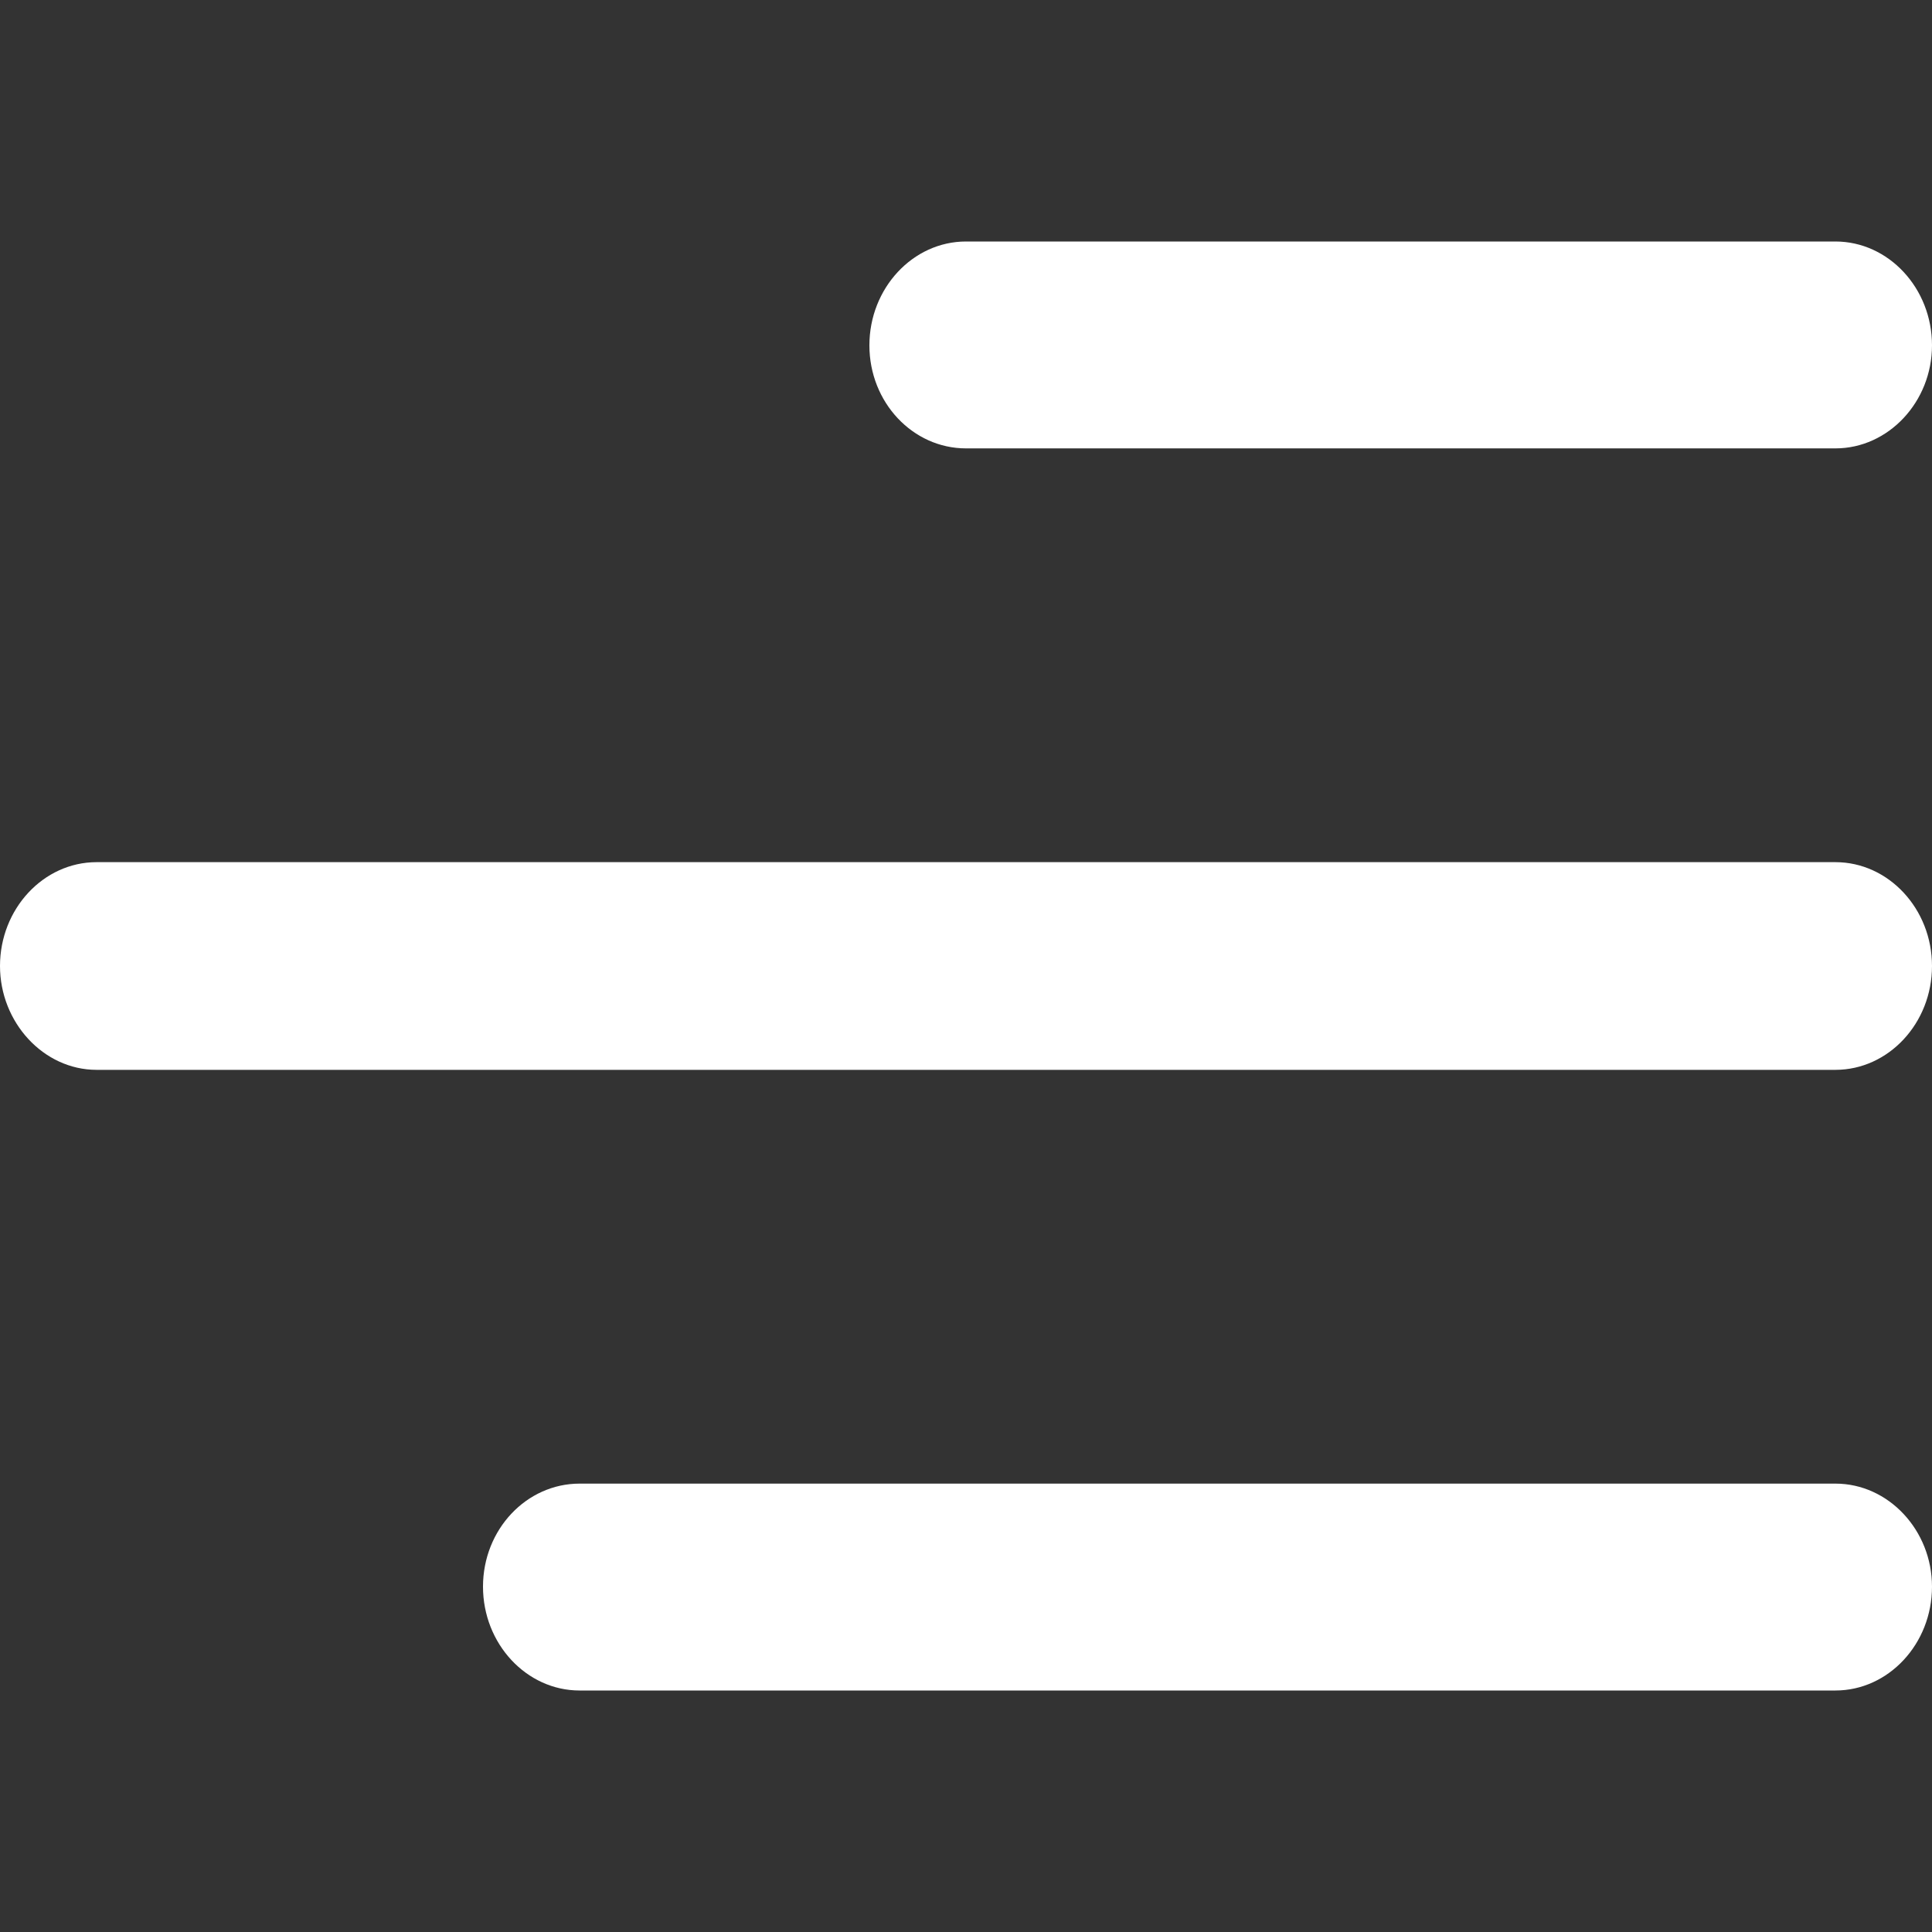
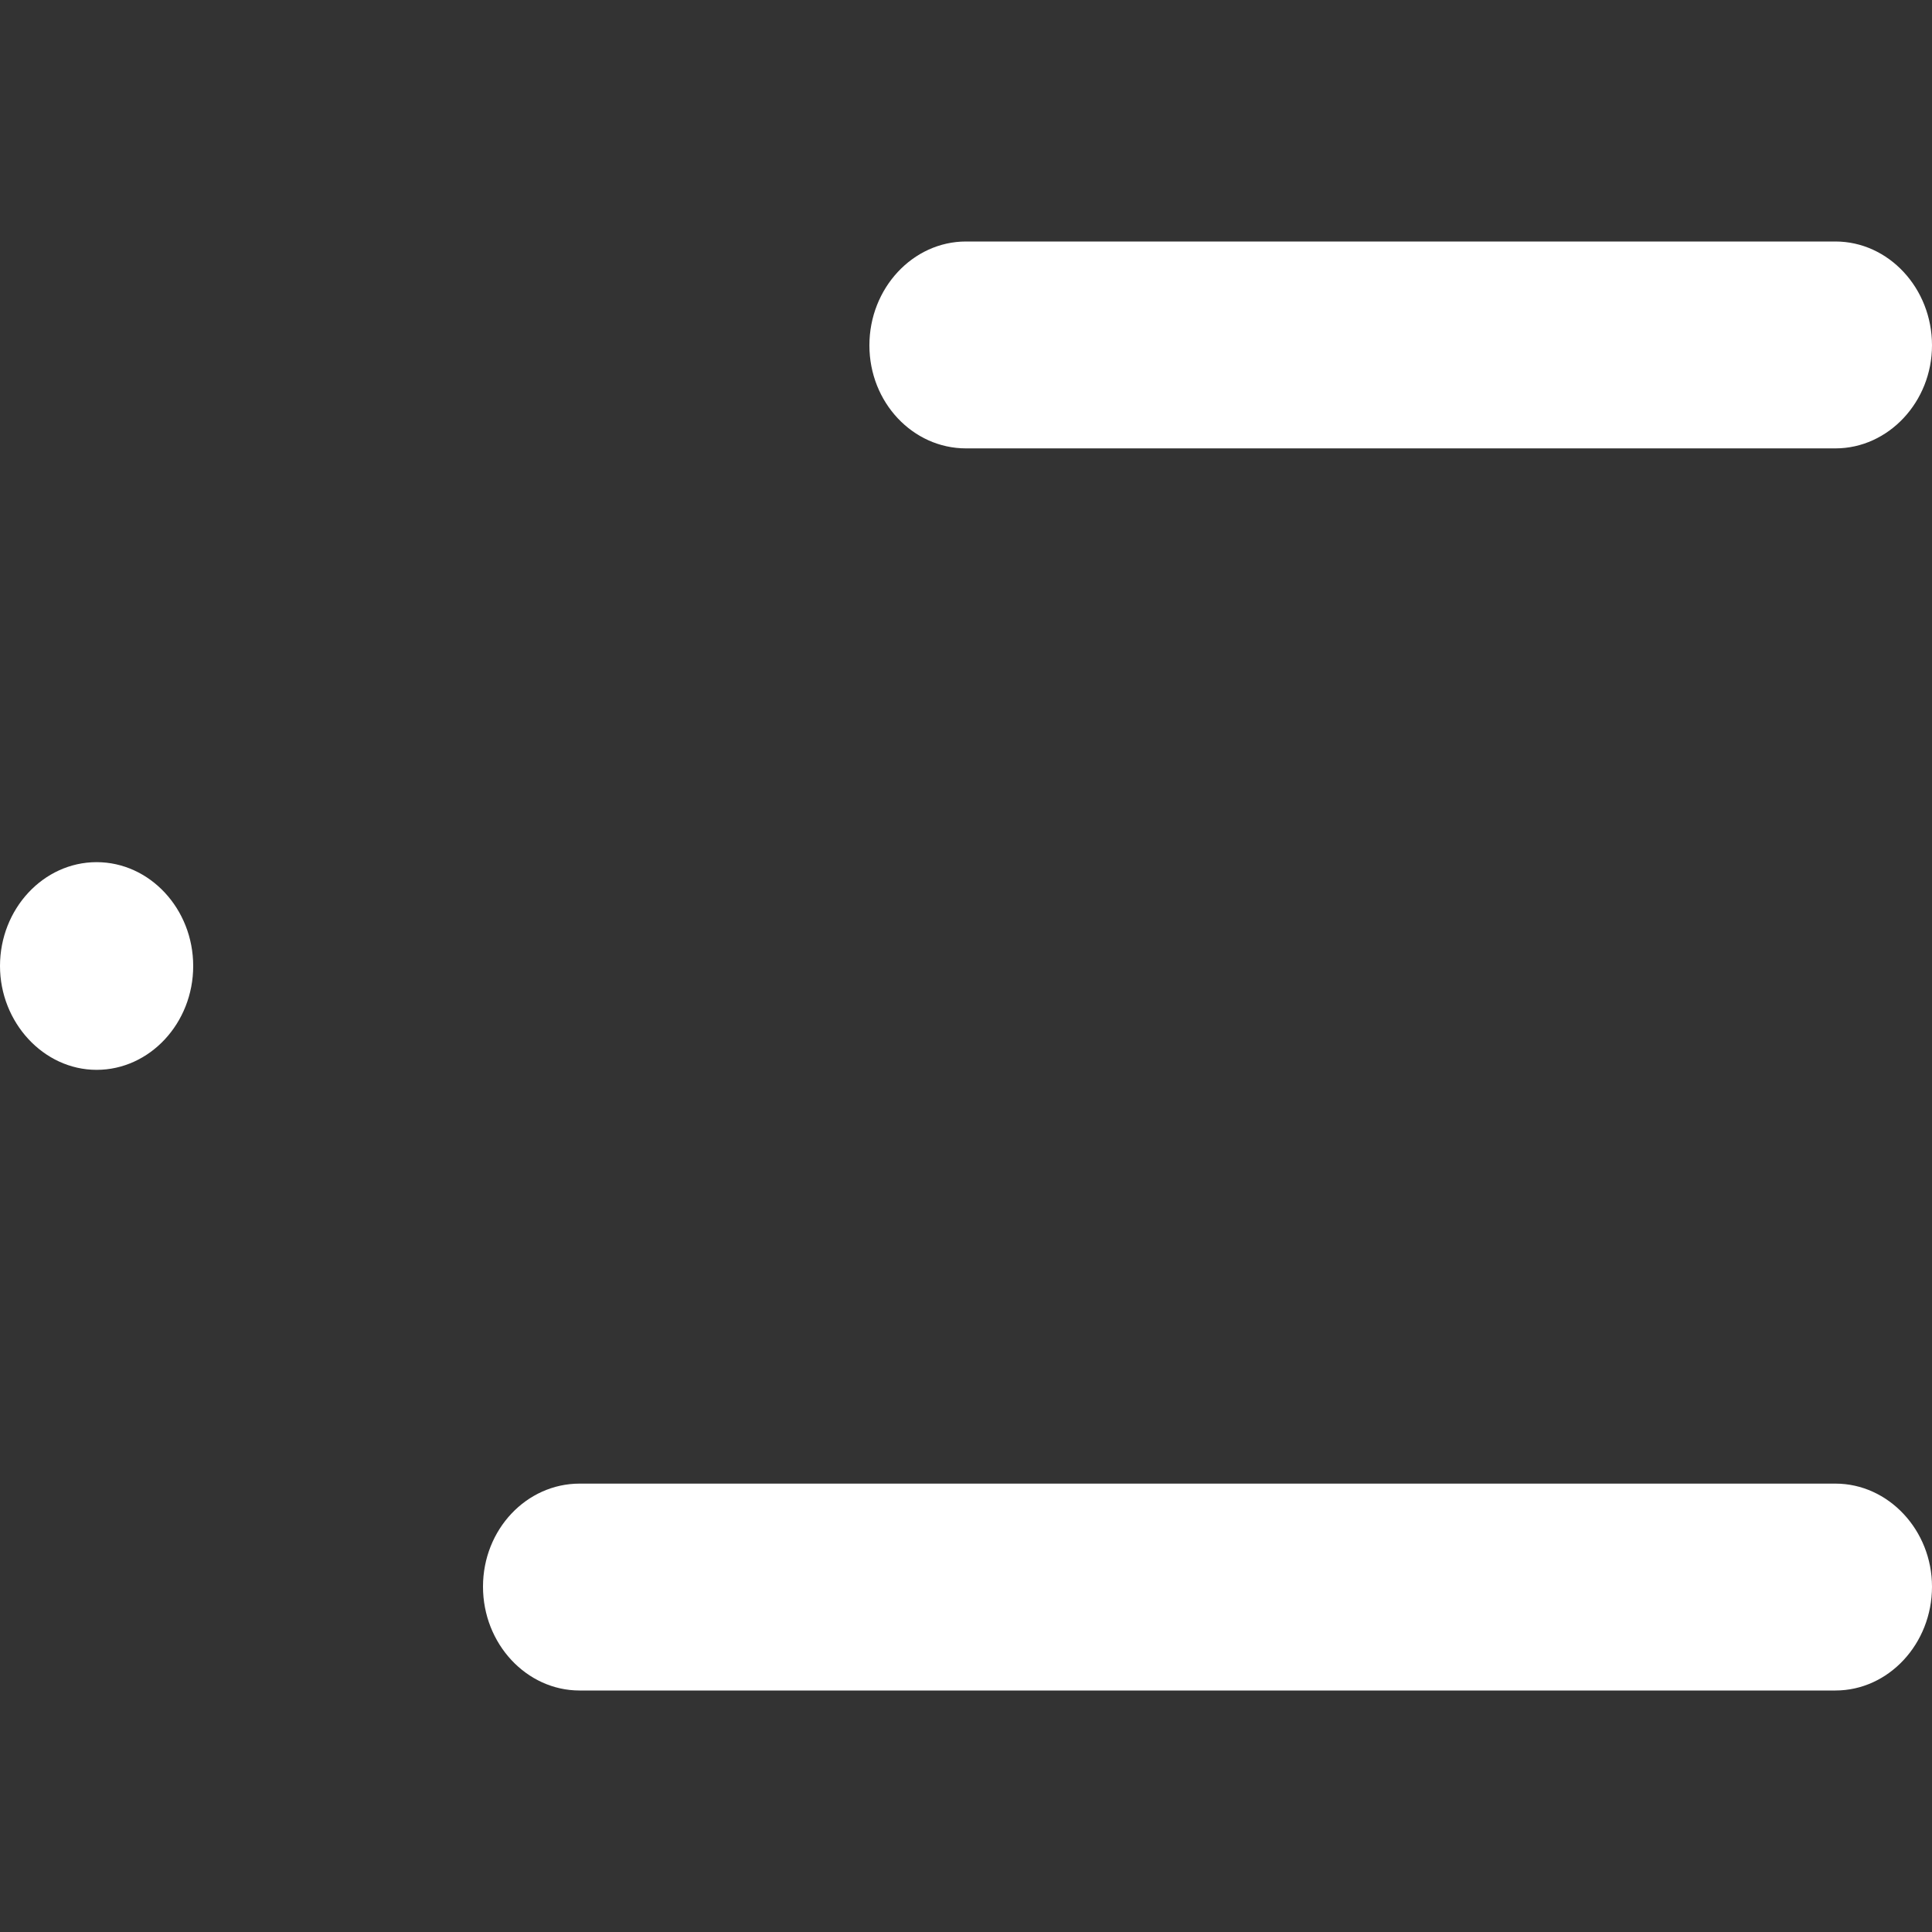
<svg xmlns="http://www.w3.org/2000/svg" width="24" height="24" viewBox="0 0 24 24">
  <rect x="0" y="0" width="24" height="24" fill="#333333" stroke="none" />
-   <path fill="#fff" d="M6 19.71c0 .71.54 1.29 1.2 1.29h15.6c.66 0 1.2-.58 1.2-1.29 0-.7-.54-1.28-1.2-1.28H7.2c-.66 0-1.2.57-1.2 1.28zm16.8-6.42H1.2C.54 13.29 0 12.7 0 12c0-.71.54-1.29 1.2-1.29h21.6c.66 0 1.2.58 1.2 1.29 0 .71-.54 1.29-1.2 1.29zm0-7.72H12c-.66 0-1.2-.57-1.2-1.28 0-.71.54-1.29 1.2-1.29h10.8c.66 0 1.2.58 1.2 1.29 0 .7-.54 1.28-1.2 1.28z" />
+   <path fill="#fff" d="M6 19.71c0 .71.54 1.29 1.2 1.29h15.6c.66 0 1.2-.58 1.2-1.29 0-.7-.54-1.28-1.2-1.28H7.2c-.66 0-1.2.57-1.2 1.28zm16.8-6.42H1.2C.54 13.29 0 12.7 0 12c0-.71.54-1.29 1.2-1.29c.66 0 1.2.58 1.2 1.29 0 .71-.54 1.29-1.2 1.29zm0-7.72H12c-.66 0-1.2-.57-1.2-1.28 0-.71.54-1.29 1.2-1.29h10.8c.66 0 1.2.58 1.2 1.29 0 .7-.54 1.28-1.2 1.28z" />
</svg>